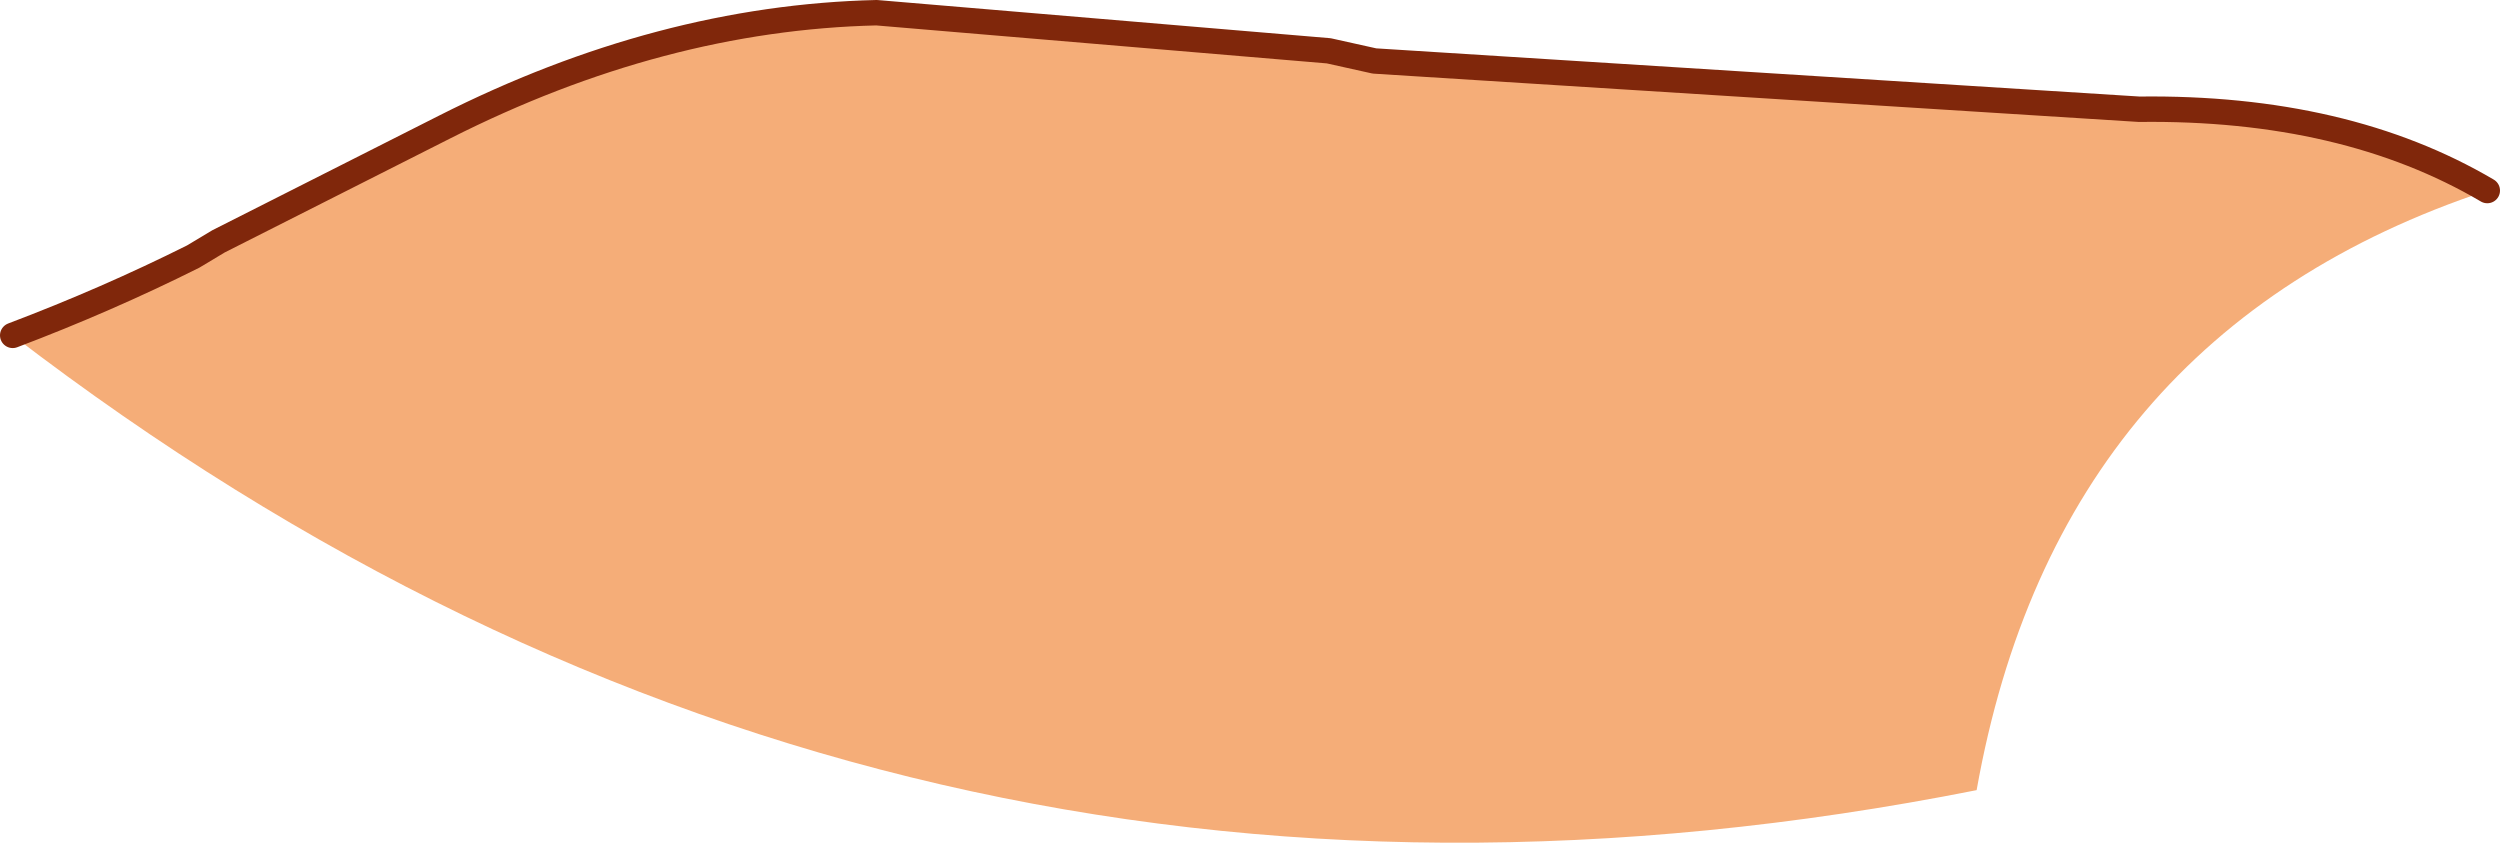
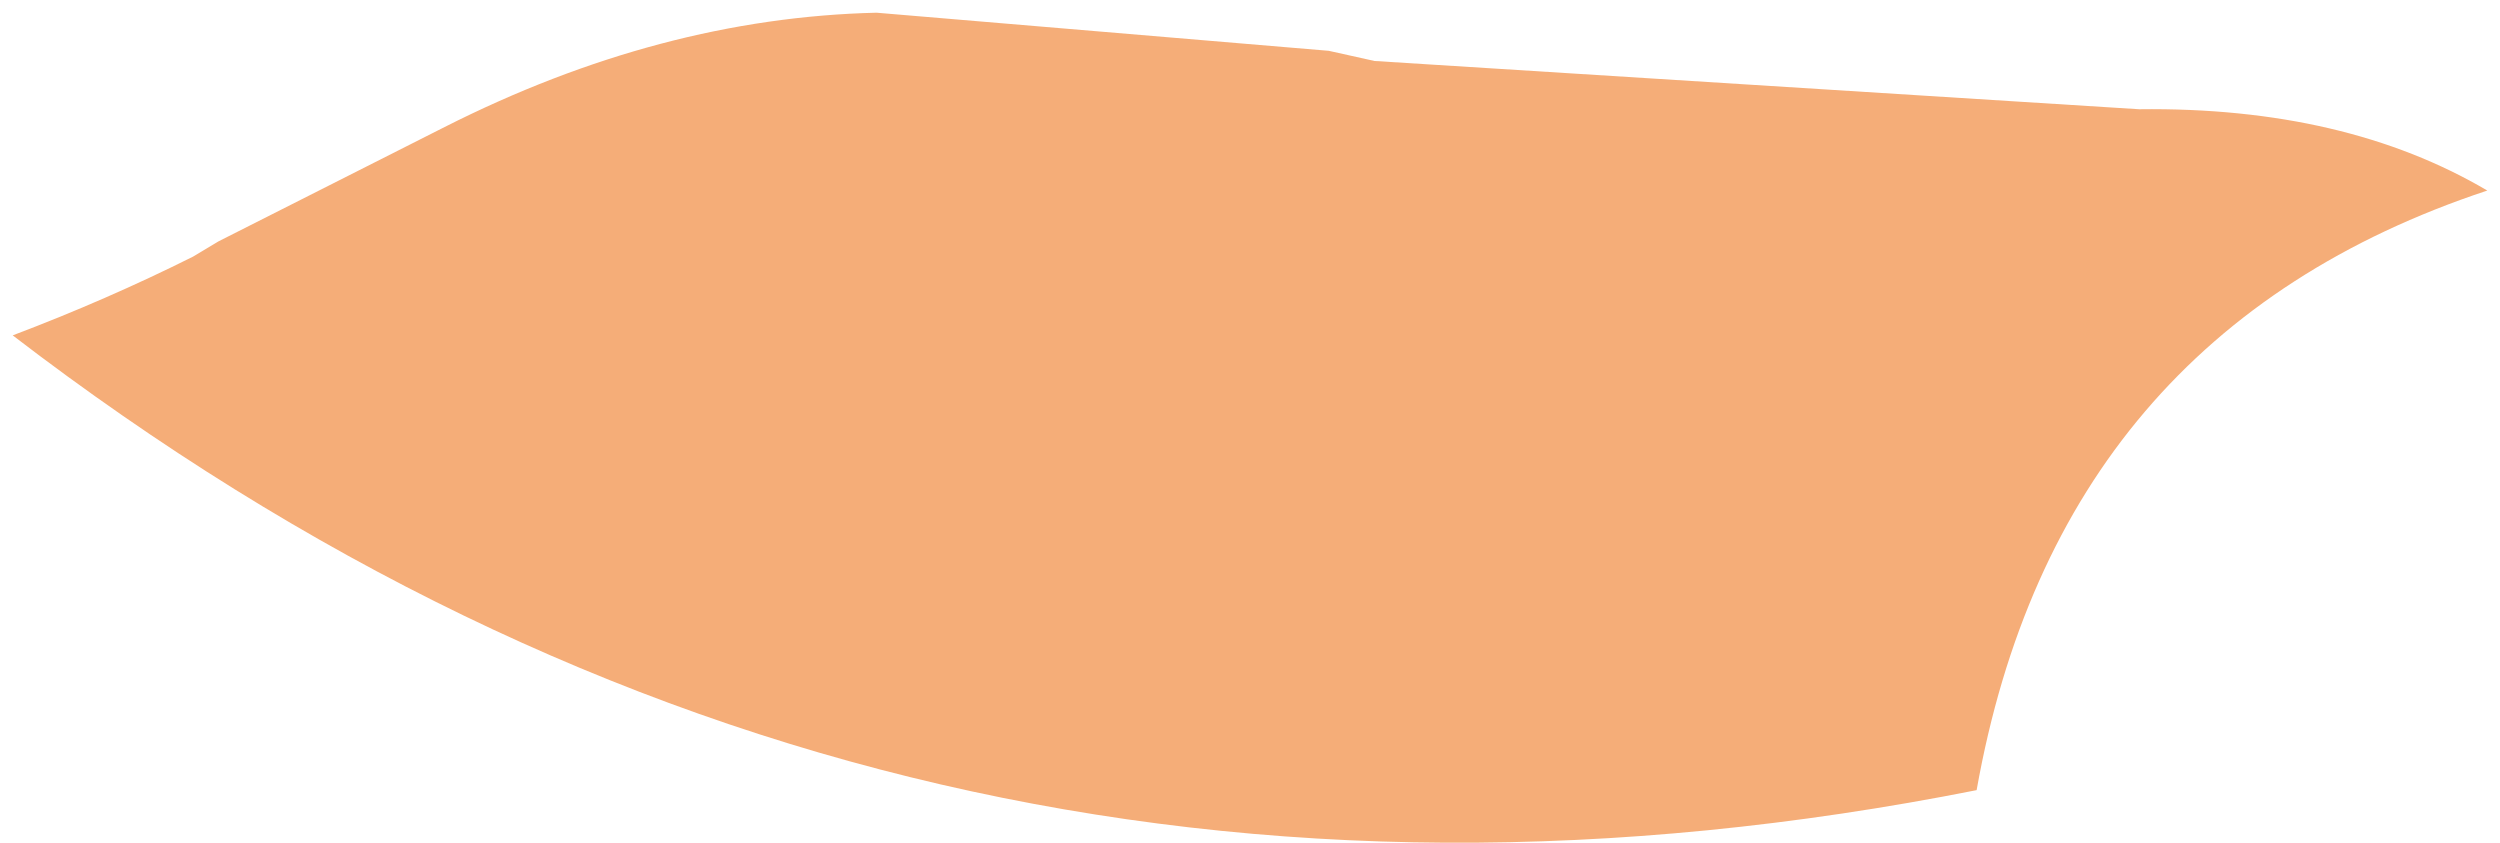
<svg xmlns="http://www.w3.org/2000/svg" height="16.6px" width="49.2px">
  <g transform="matrix(1.0, 0.0, 0.0, 1.0, 32.9, 14.0)">
    <path d="M-32.65 -7.4 Q-30.8 -8.1 -29.1 -8.95 L-28.6 -9.25 -24.15 -11.5 Q-19.9 -13.65 -15.65 -13.75 L-6.75 -13.0 -5.85 -12.8 9.2 -11.85 Q13.25 -11.9 16.05 -10.25 7.6 -7.45 6.0 1.55 -15.45 5.8 -32.65 -7.4" fill="#f5ad78" fill-rule="evenodd" stroke="none" />
-     <path d="M16.05 -10.25 Q13.25 -11.9 9.2 -11.85 L-5.85 -12.8 -6.75 -13.0 -15.65 -13.75 Q-19.9 -13.65 -24.15 -11.5 L-28.6 -9.25 -29.1 -8.95 Q-30.8 -8.1 -32.65 -7.4" fill="none" stroke="#80270b" stroke-linecap="round" stroke-linejoin="round" stroke-width="0.5" />
  </g>
</svg>